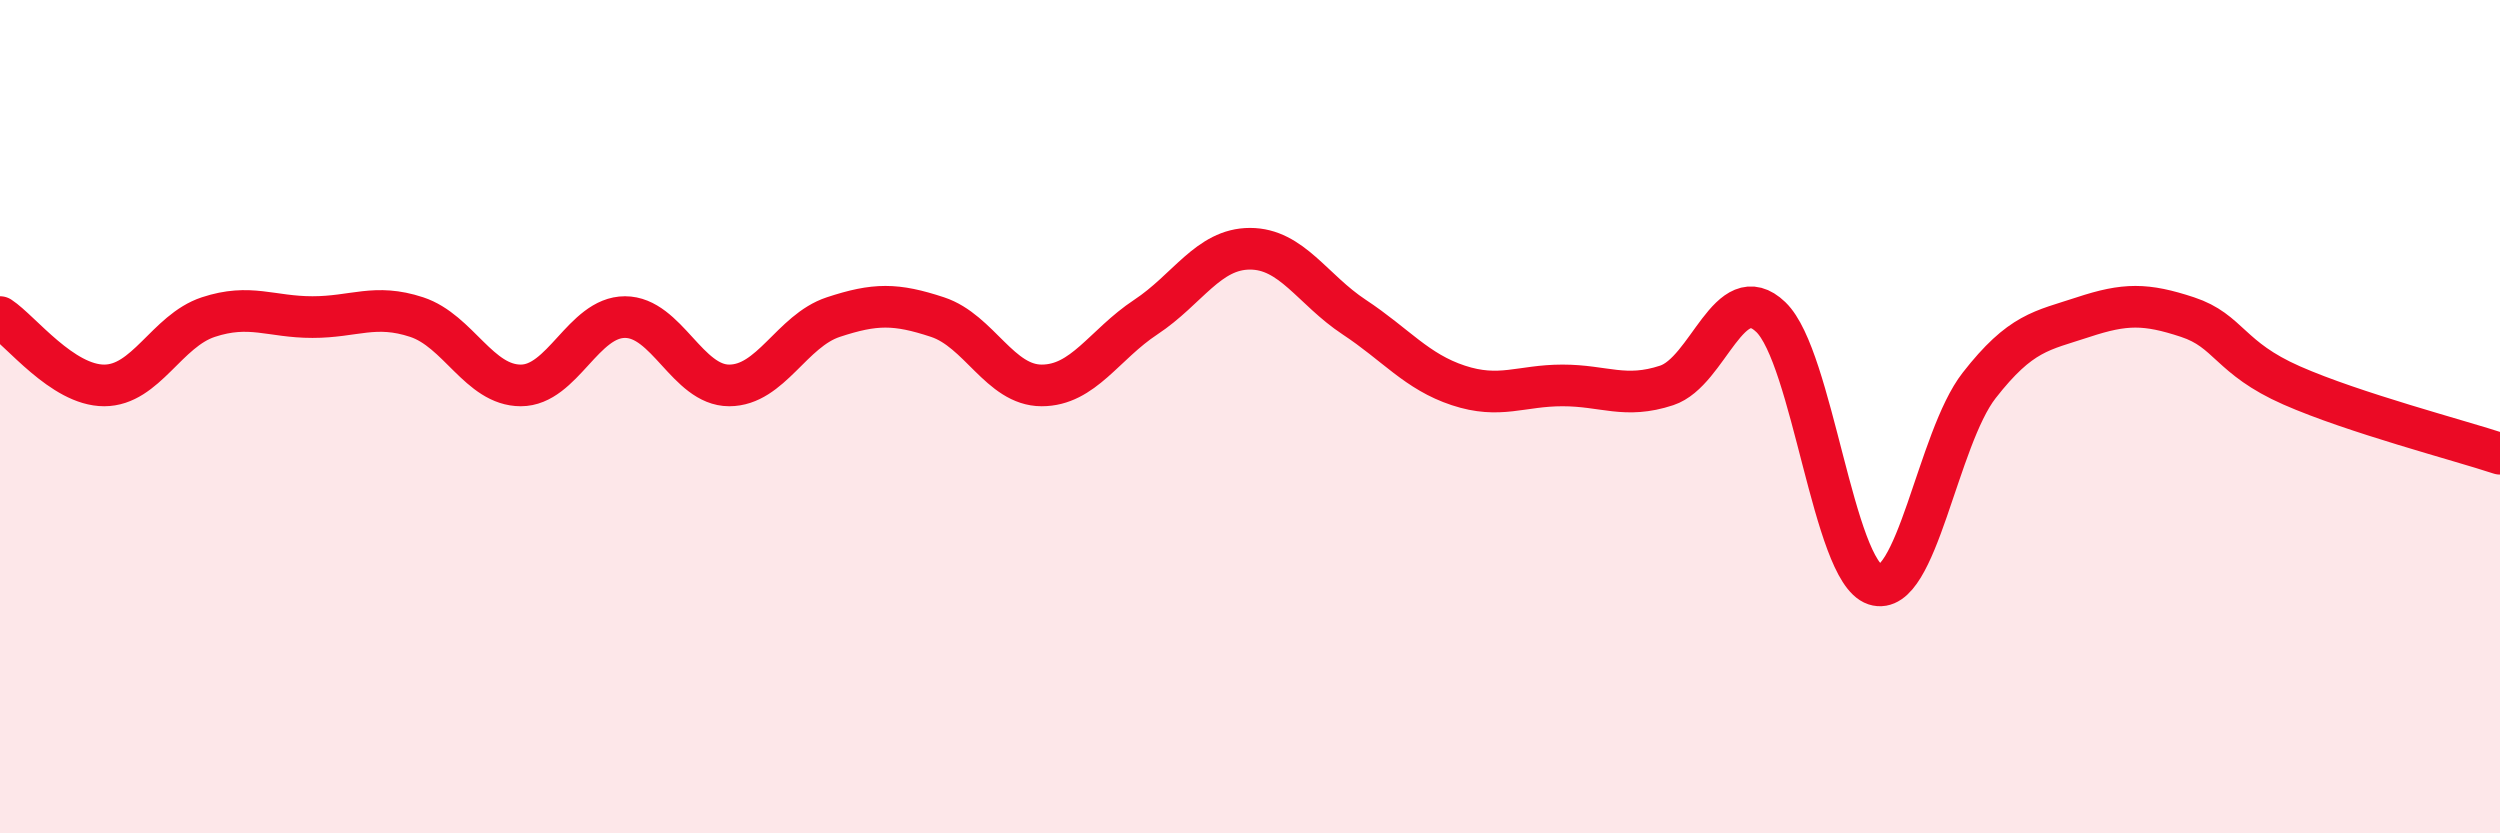
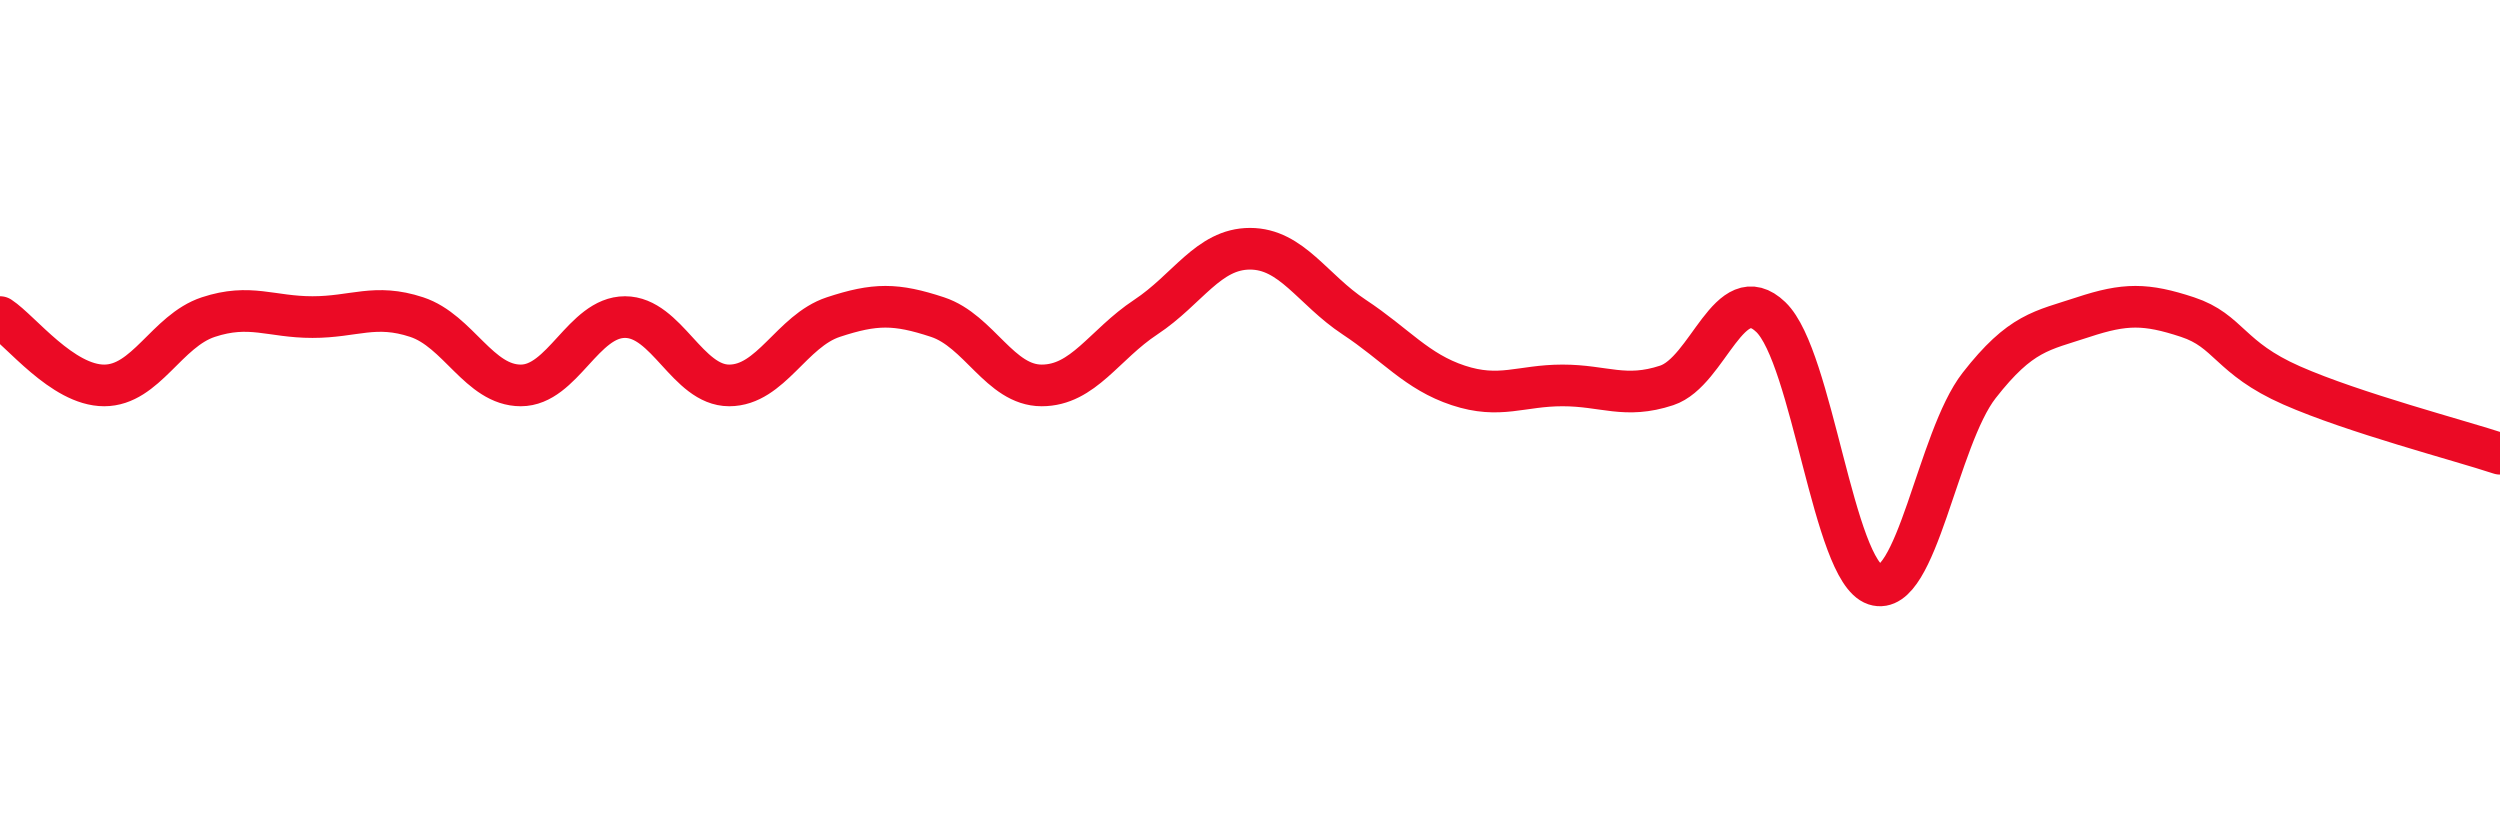
<svg xmlns="http://www.w3.org/2000/svg" width="60" height="20" viewBox="0 0 60 20">
-   <path d="M 0,7.61 C 0.5,7.94 1.5,9.25 2.5,9.25 C 3.5,9.25 4,7.94 5,7.61 C 6,7.28 6.5,7.61 7.5,7.61 C 8.5,7.61 9,7.28 10,7.61 C 11,7.94 11.5,9.25 12.5,9.25 C 13.5,9.25 14,7.61 15,7.61 C 16,7.61 16.5,9.25 17.5,9.25 C 18.5,9.25 19,7.94 20,7.61 C 21,7.28 21.5,7.28 22.5,7.61 C 23.5,7.94 24,9.25 25,9.25 C 26,9.25 26.5,8.27 27.5,7.61 C 28.5,6.95 29,5.97 30,5.97 C 31,5.97 31.5,6.95 32.5,7.61 C 33.5,8.27 34,8.92 35,9.25 C 36,9.58 36.5,9.25 37.5,9.25 C 38.5,9.25 39,9.58 40,9.25 C 41,8.92 41.5,6.65 42.5,7.61 C 43.5,8.57 44,13.7 45,14.03 C 46,14.36 46.5,10.53 47.5,9.25 C 48.5,7.97 49,7.94 50,7.61 C 51,7.28 51.5,7.28 52.5,7.61 C 53.5,7.94 53.5,8.59 55,9.25 C 56.5,9.91 59,10.56 60,10.89L60 20L0 20Z" fill="#EB0A25" opacity="0.1" stroke-linecap="round" stroke-linejoin="round" />
  <path d="M 0,7.61 C 0.5,7.94 1.5,9.25 2.5,9.25 C 3.5,9.25 4,7.94 5,7.61 C 6,7.28 6.5,7.61 7.5,7.61 C 8.5,7.61 9,7.28 10,7.61 C 11,7.94 11.5,9.25 12.5,9.25 C 13.5,9.25 14,7.61 15,7.61 C 16,7.61 16.5,9.25 17.5,9.25 C 18.5,9.25 19,7.94 20,7.61 C 21,7.28 21.5,7.28 22.5,7.61 C 23.5,7.94 24,9.25 25,9.25 C 26,9.25 26.5,8.27 27.5,7.61 C 28.5,6.95 29,5.97 30,5.97 C 31,5.97 31.5,6.95 32.5,7.61 C 33.5,8.27 34,8.92 35,9.25 C 36,9.58 36.5,9.25 37.5,9.25 C 38.5,9.25 39,9.58 40,9.25 C 41,8.92 41.5,6.65 42.5,7.61 C 43.5,8.57 44,13.7 45,14.03 C 46,14.36 46.5,10.53 47.5,9.25 C 48.5,7.97 49,7.94 50,7.61 C 51,7.28 51.5,7.28 52.5,7.61 C 53.5,7.94 53.5,8.59 55,9.25 C 56.5,9.91 59,10.56 60,10.89" stroke="#EB0A25" stroke-width="1" fill="none" stroke-linecap="round" stroke-linejoin="round" />
</svg>